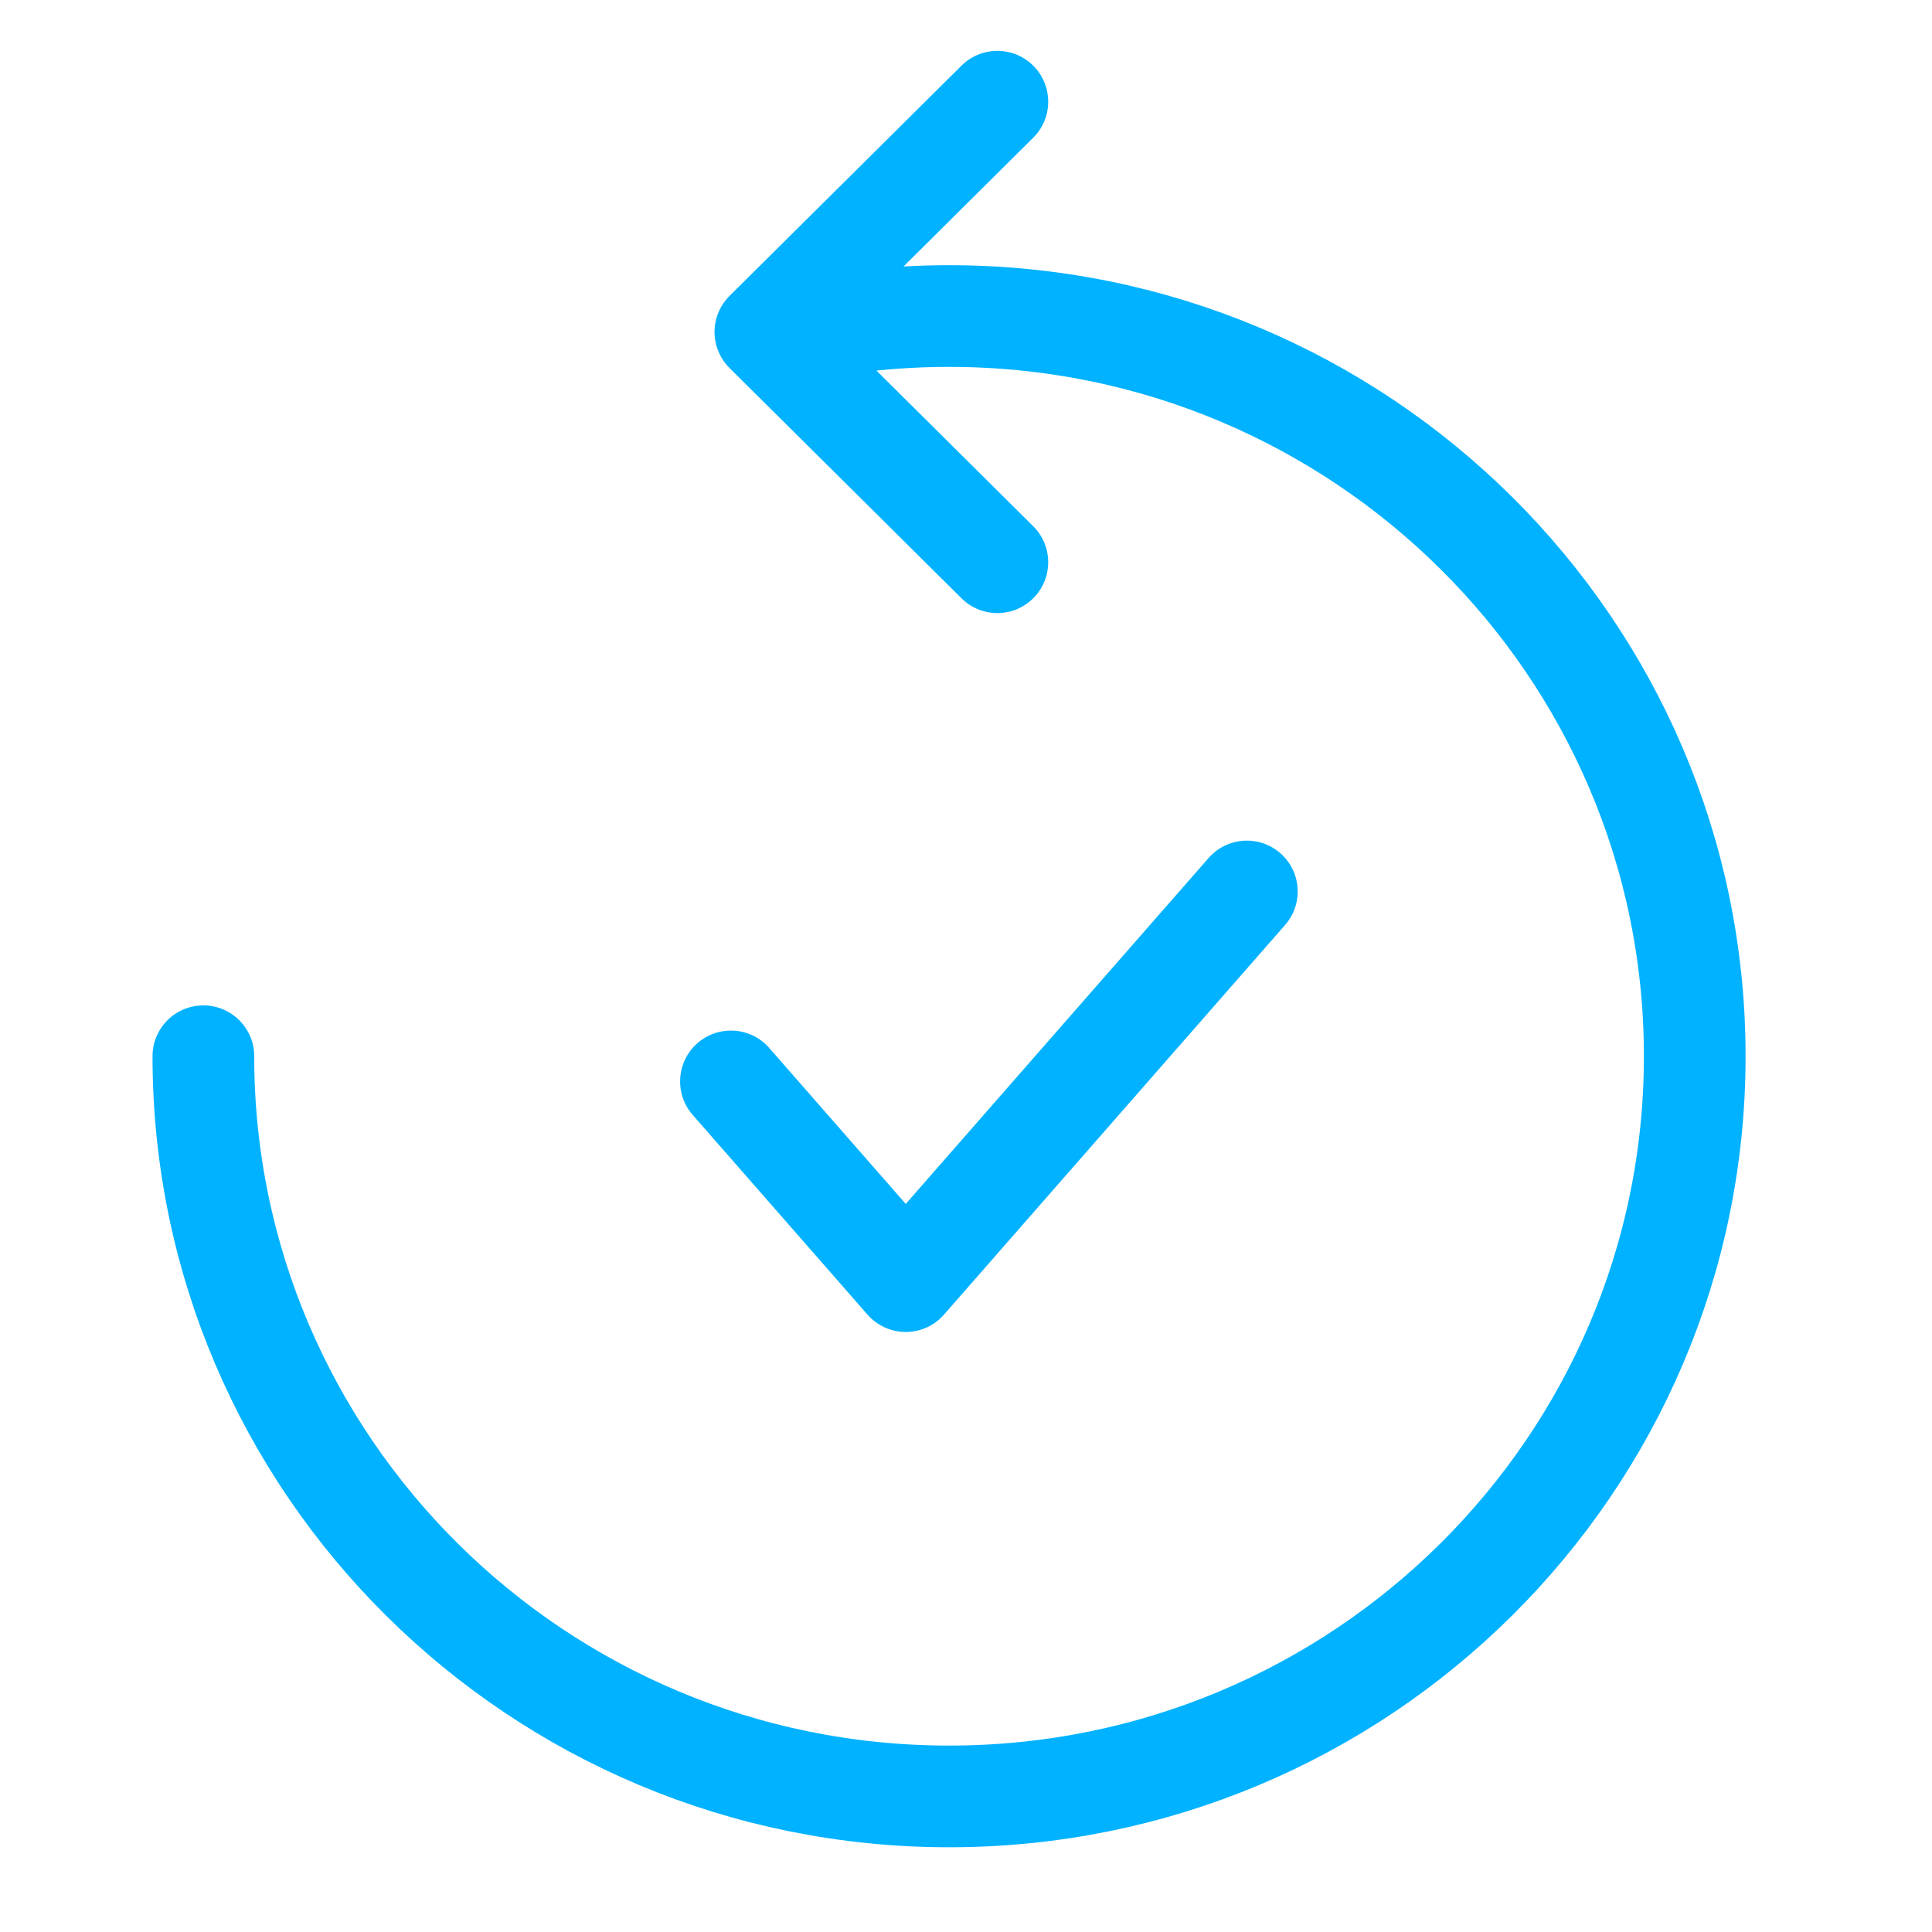
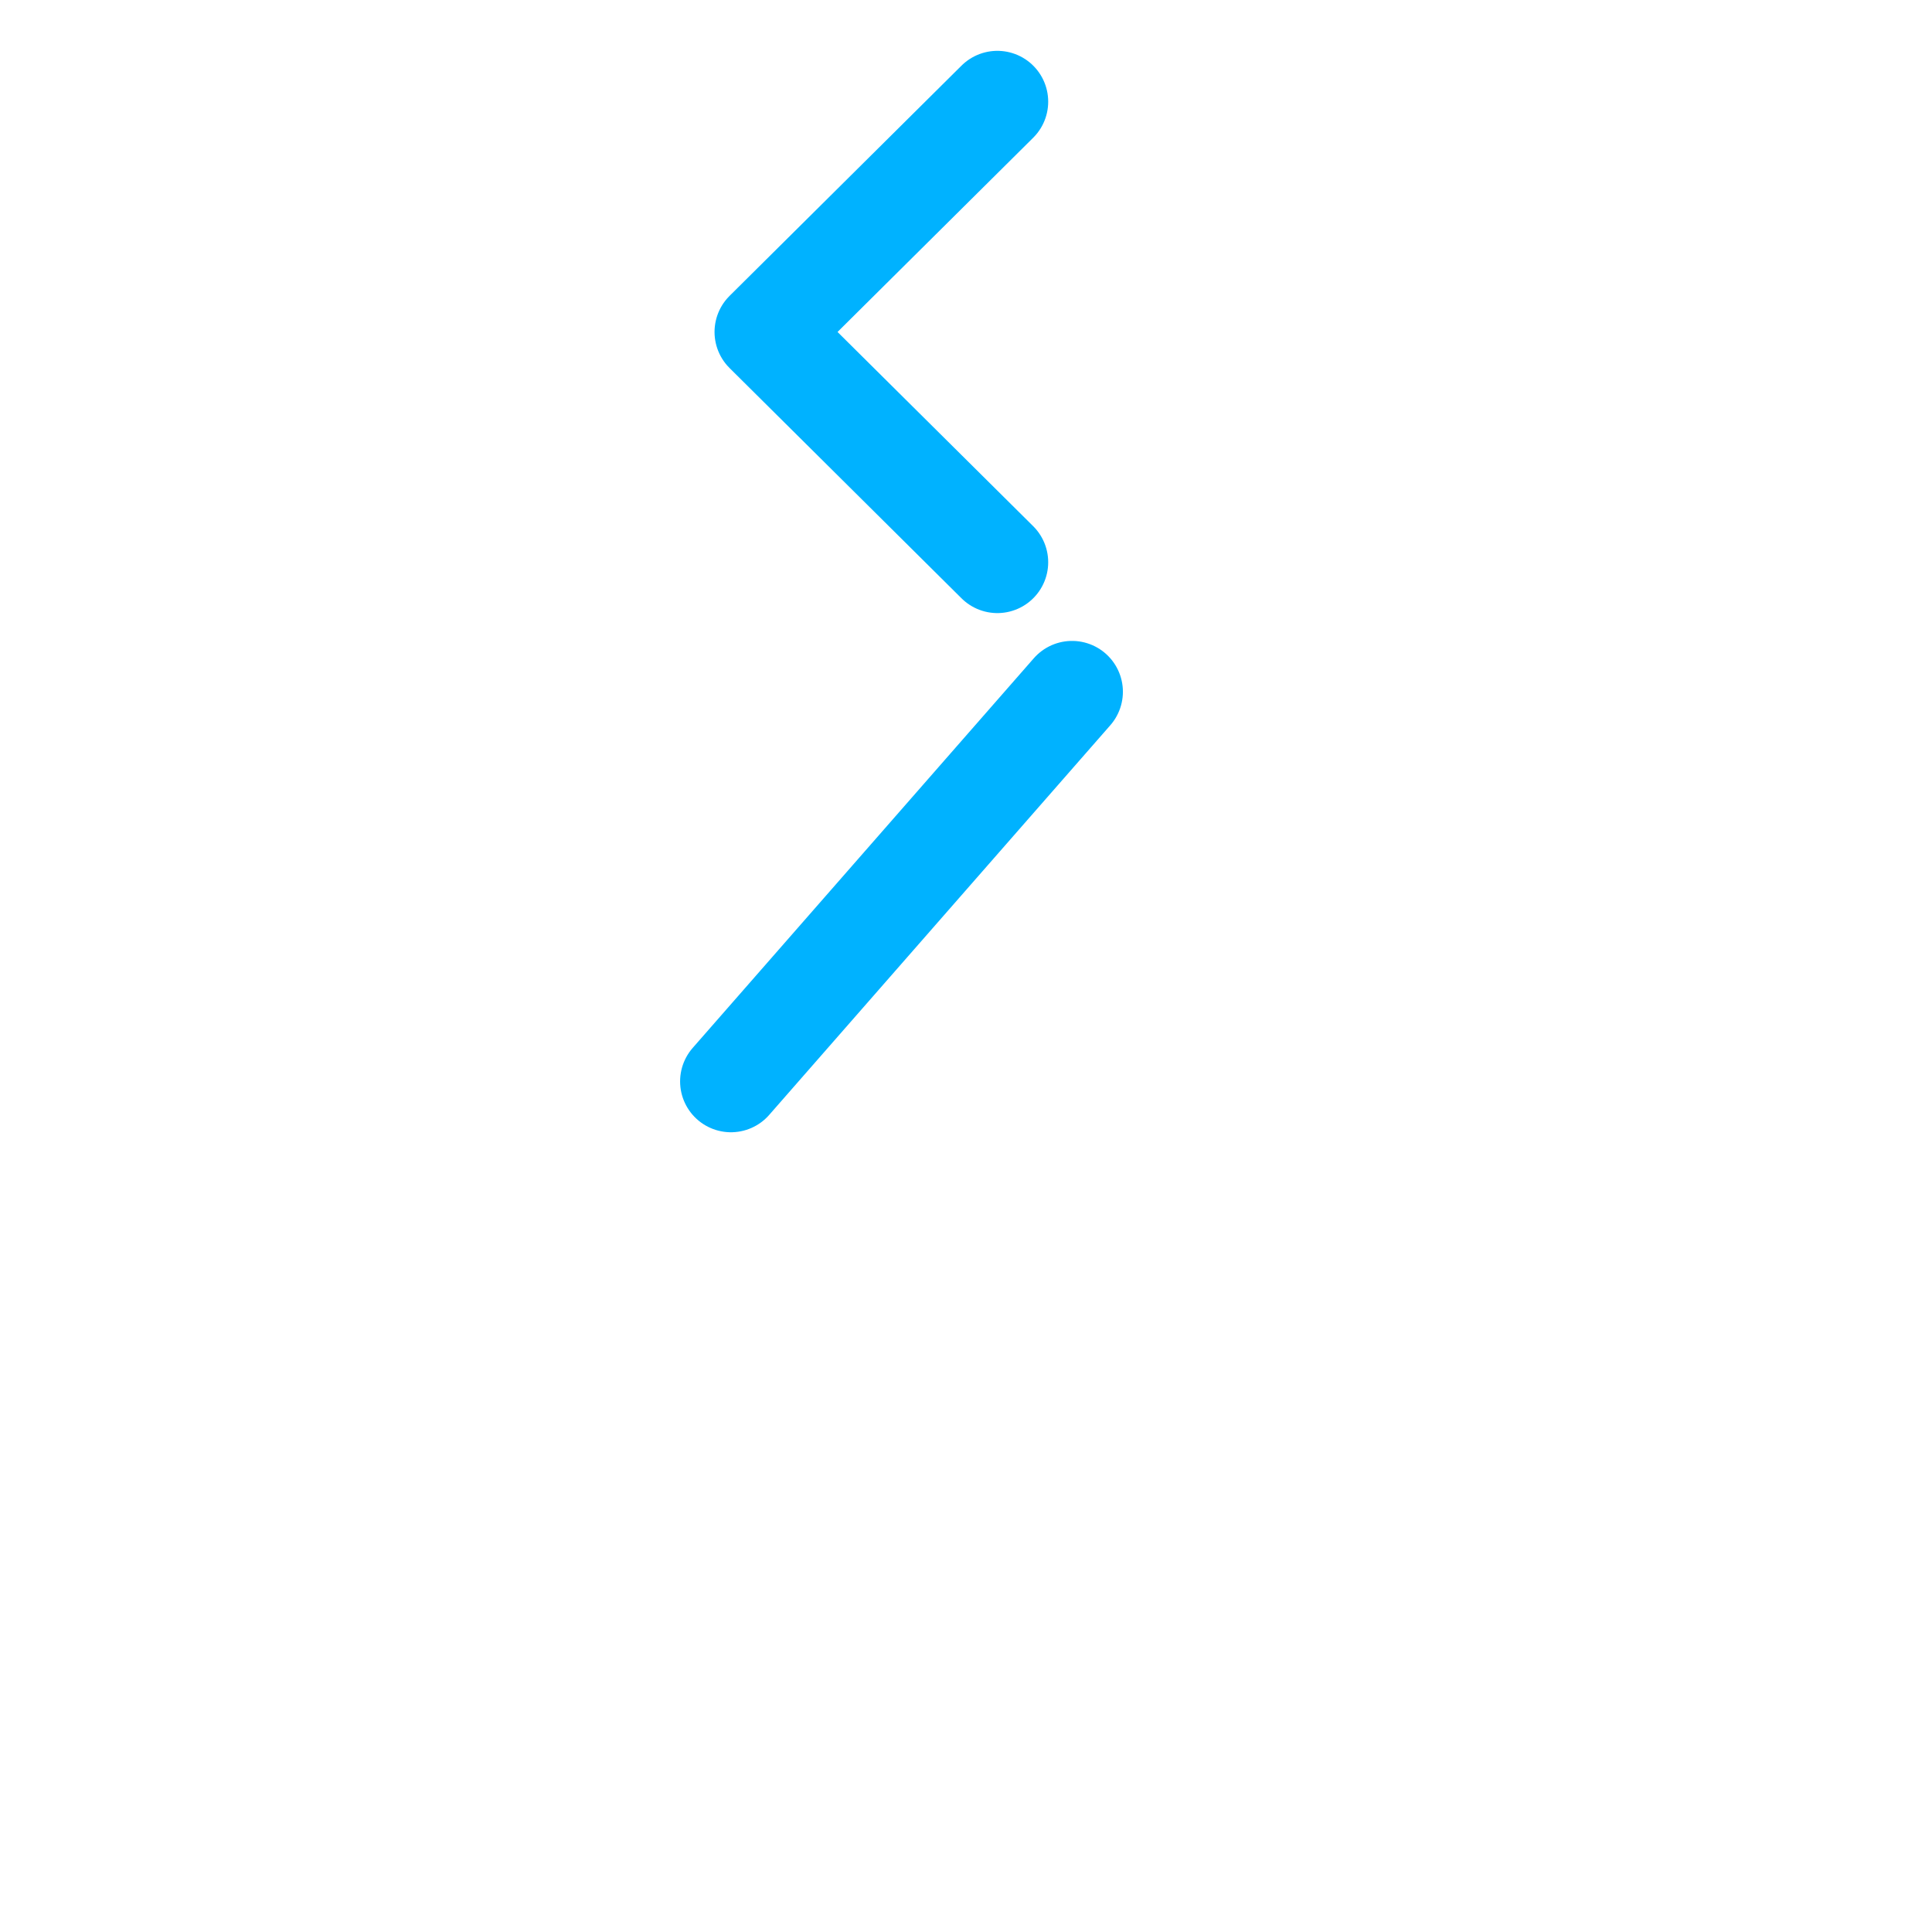
- <svg xmlns="http://www.w3.org/2000/svg" xmlns:ns1="http://www.serif.com/" width="100%" height="100%" viewBox="0 0 57 57" version="1.1" xml:space="preserve" style="fill-rule:evenodd;clip-rule:evenodd;stroke-linecap:round;stroke-linejoin:round;stroke-miterlimit:1.5;">
-   <rect id="_5" ns1:id="5" x="0" y="0" width="57" height="57" style="fill:none;" />
+ <svg xmlns="http://www.w3.org/2000/svg" width="100%" height="100%" viewBox="0 0 57 57" version="1.1" xml:space="preserve" style="fill-rule:evenodd;clip-rule:evenodd;stroke-linecap:round;stroke-linejoin:round;stroke-miterlimit:1.5;">
  <g>
    <g>
-       <path d="M22.916,9.912c1.632,-0.384 3.334,-0.588 5.084,-0.588c12.142,0 22,9.786 22,21.838c0,12.053 -9.858,21.838 -22,21.838c-12.142,0 -22,-9.785 -22,-21.838" style="fill:none;stroke:#00b2ff;stroke-width:3px;" />
      <path d="M29.425,16.588l-6.844,-6.794l6.844,-6.794" style="fill:none;stroke:#00b2ff;stroke-width:3px;" />
    </g>
-     <path d="M21.565,31.905l5.157,5.892l10.064,-11.496" style="fill:none;stroke:#00b2ff;stroke-width:3px;" />
+     <path d="M21.565,31.905l10.064,-11.496" style="fill:none;stroke:#00b2ff;stroke-width:3px;" />
  </g>
</svg>